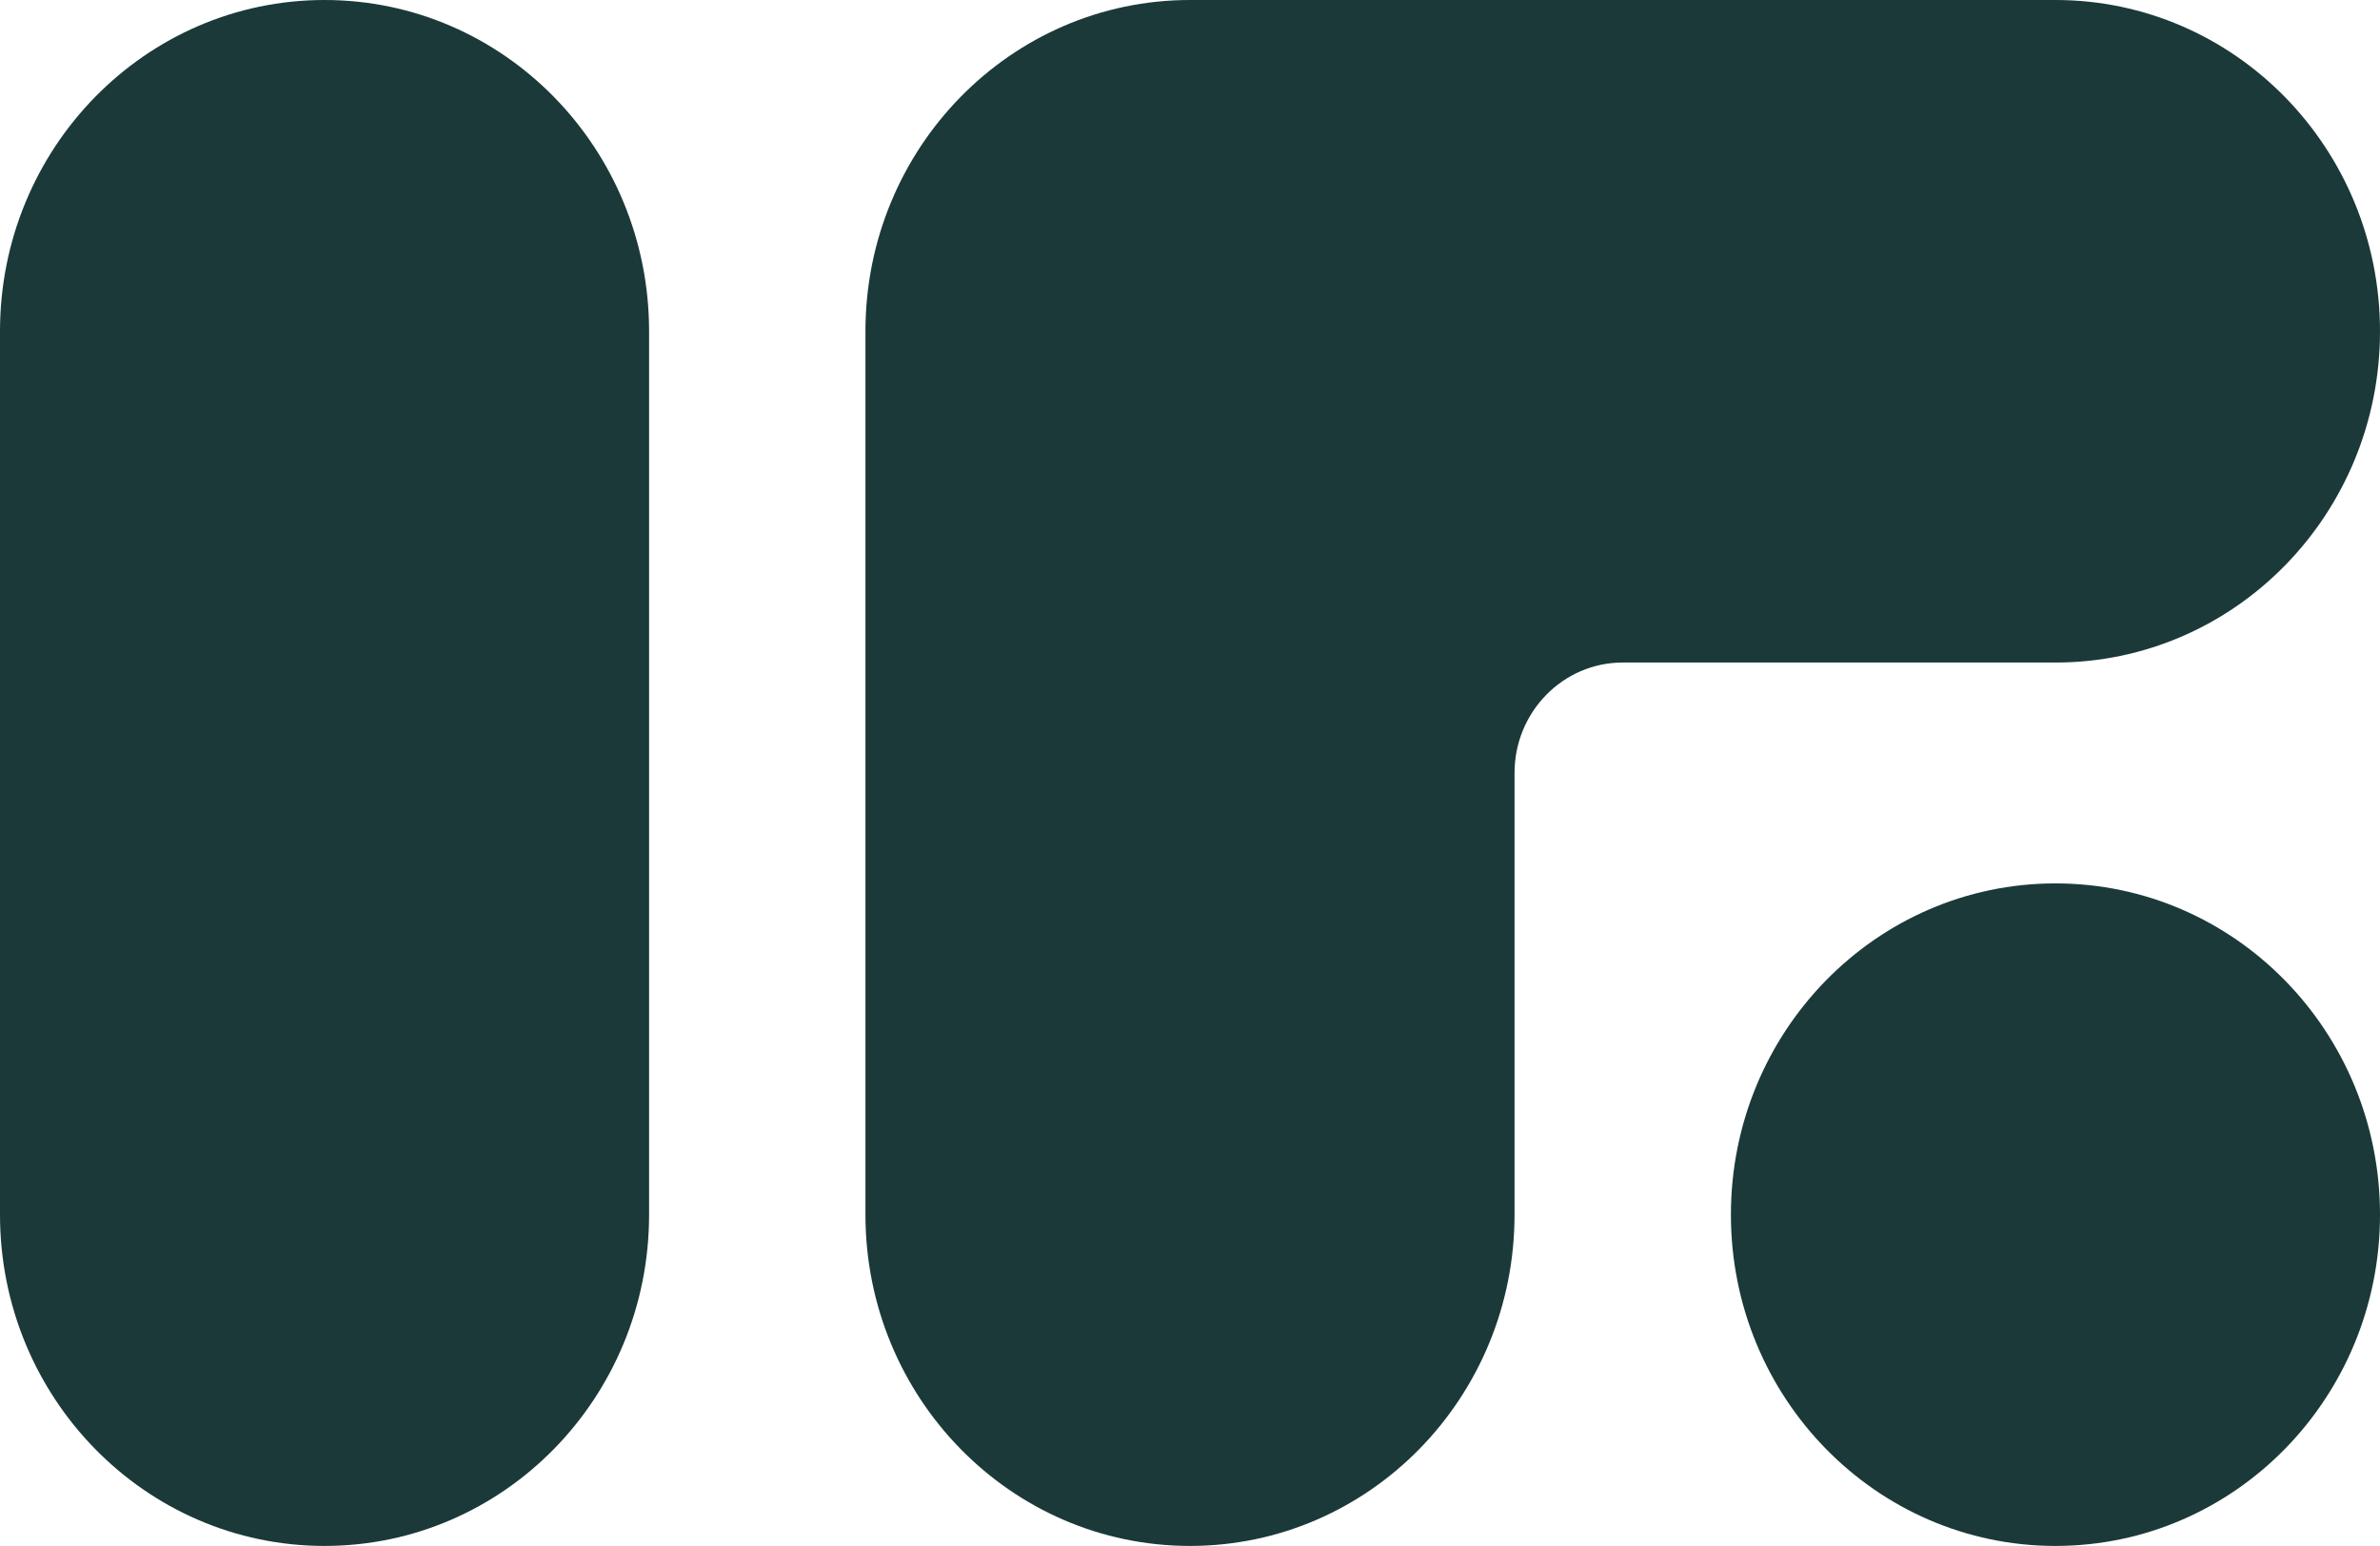
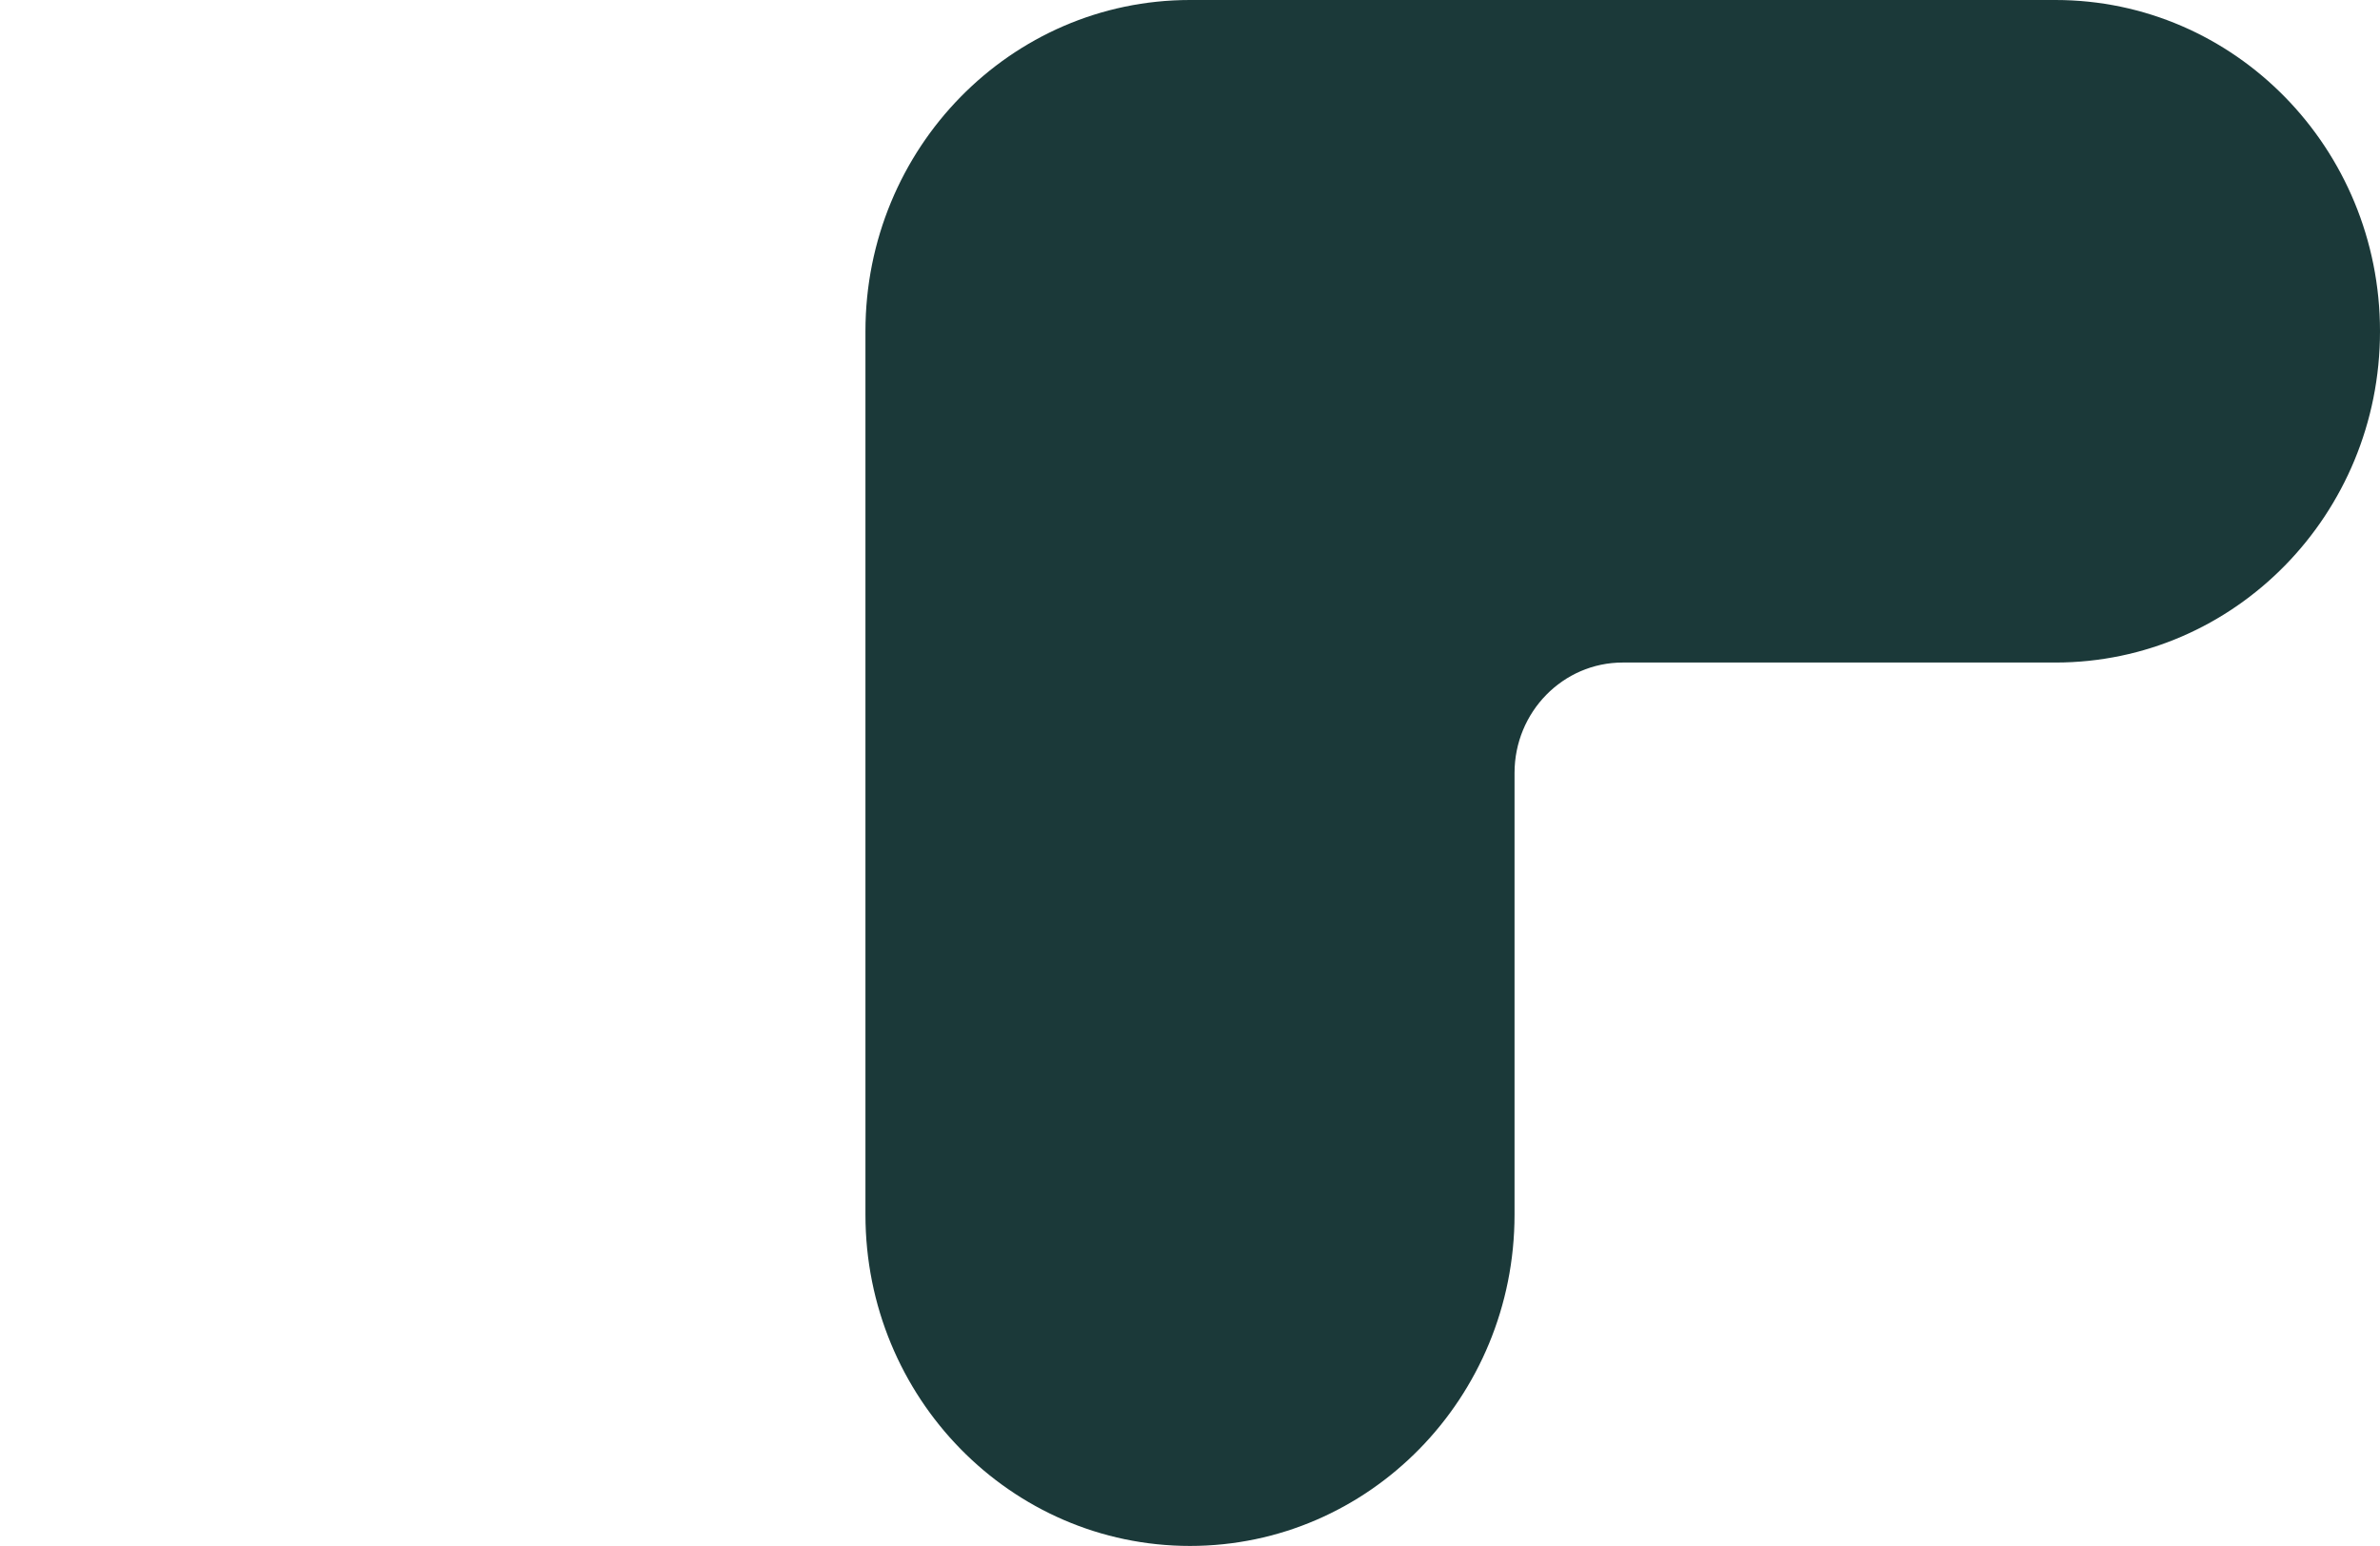
<svg xmlns="http://www.w3.org/2000/svg" width="117" height="76" viewBox="0 0 117 76" fill="none">
-   <path d="M0 16.286C0 7.291 7.143 0 15.954 0C24.766 0 31.909 7.291 31.909 16.286V59.714C31.909 68.709 24.766 76 15.954 76C7.143 76 0 68.709 0 59.714V16.286Z" fill="#1B3939" />
  <path d="M101.045 0C109.857 6.9948e-07 117 7.291 117 16.286C117 25.28 109.857 32.571 101.045 32.571H79.773C76.836 32.571 74.454 35.002 74.454 38V59.714C74.454 68.709 67.311 76 58.5 76C49.688 76 42.545 68.709 42.545 59.714V16.286C42.545 7.291 49.688 0 58.5 0H101.045Z" fill="#1B3939" />
-   <path d="M85.091 59.714C85.091 50.72 92.234 43.429 101.045 43.429C109.857 43.429 117 50.72 117 59.714C117 68.709 109.857 76 101.045 76C92.234 76 85.091 68.709 85.091 59.714Z" fill="#1B3939" />
</svg>